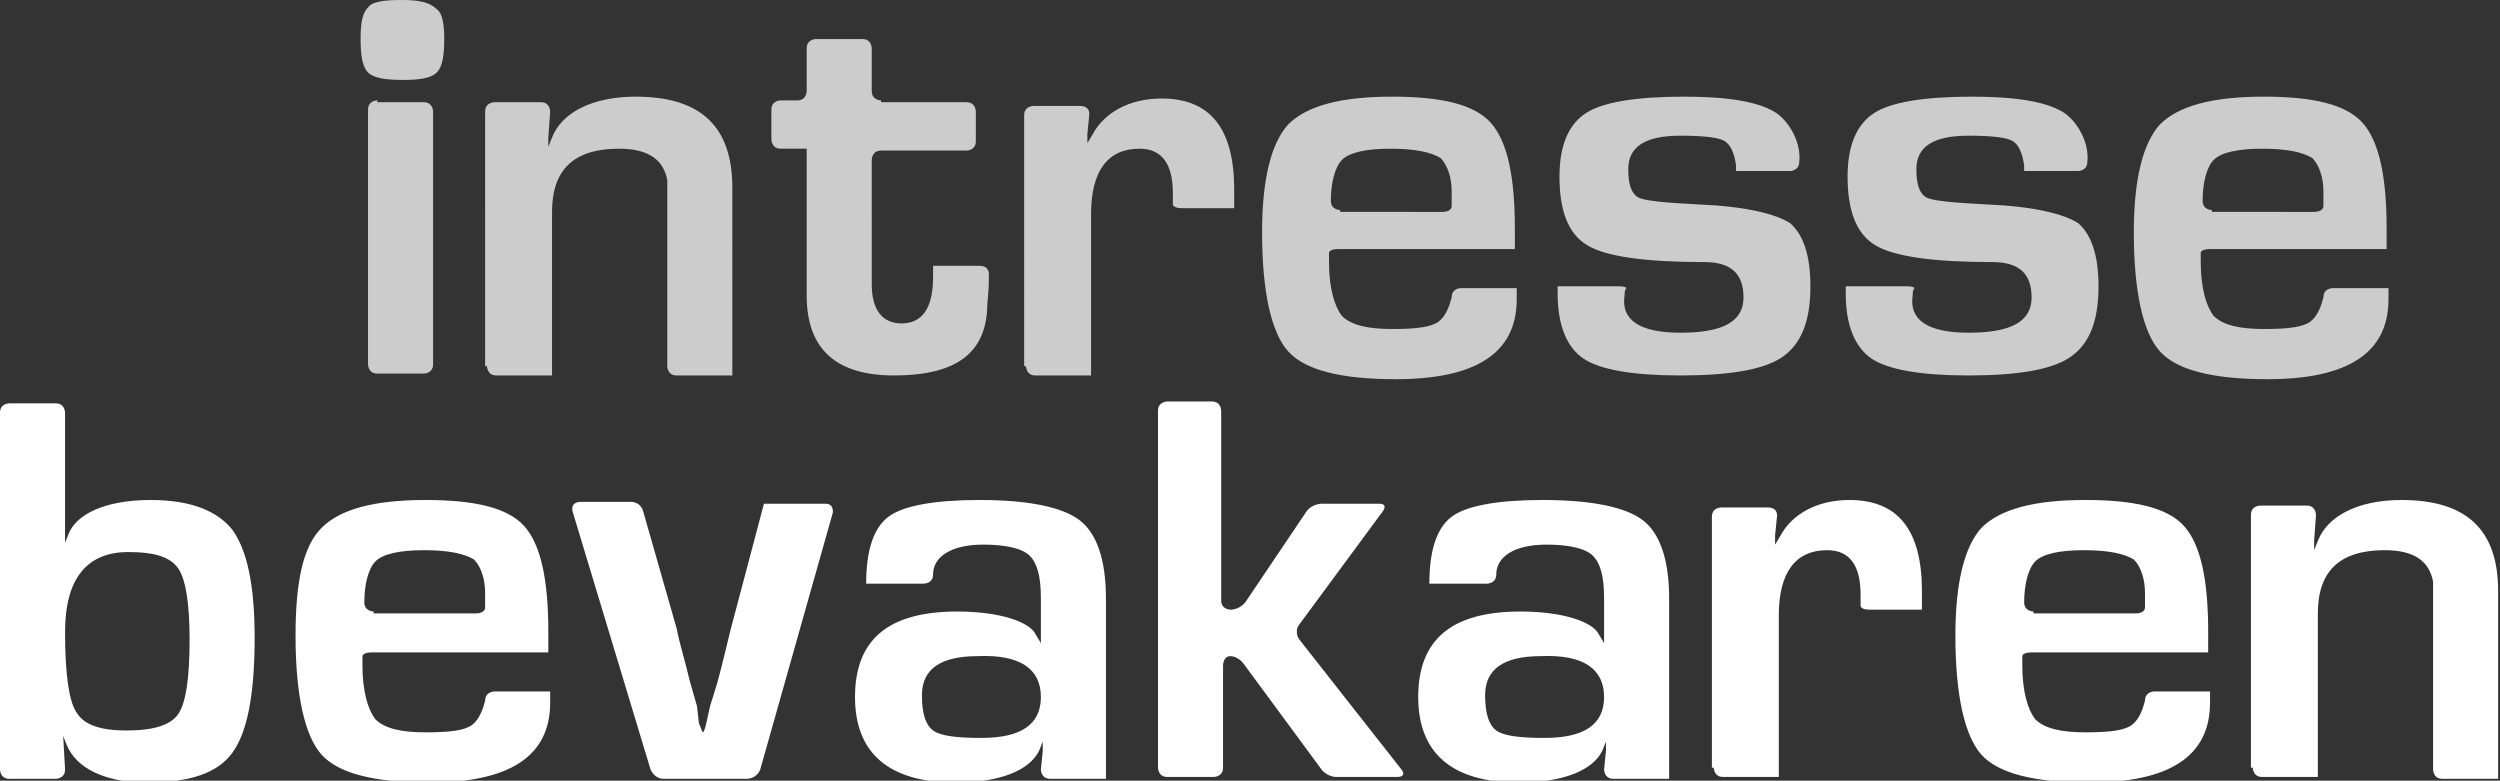
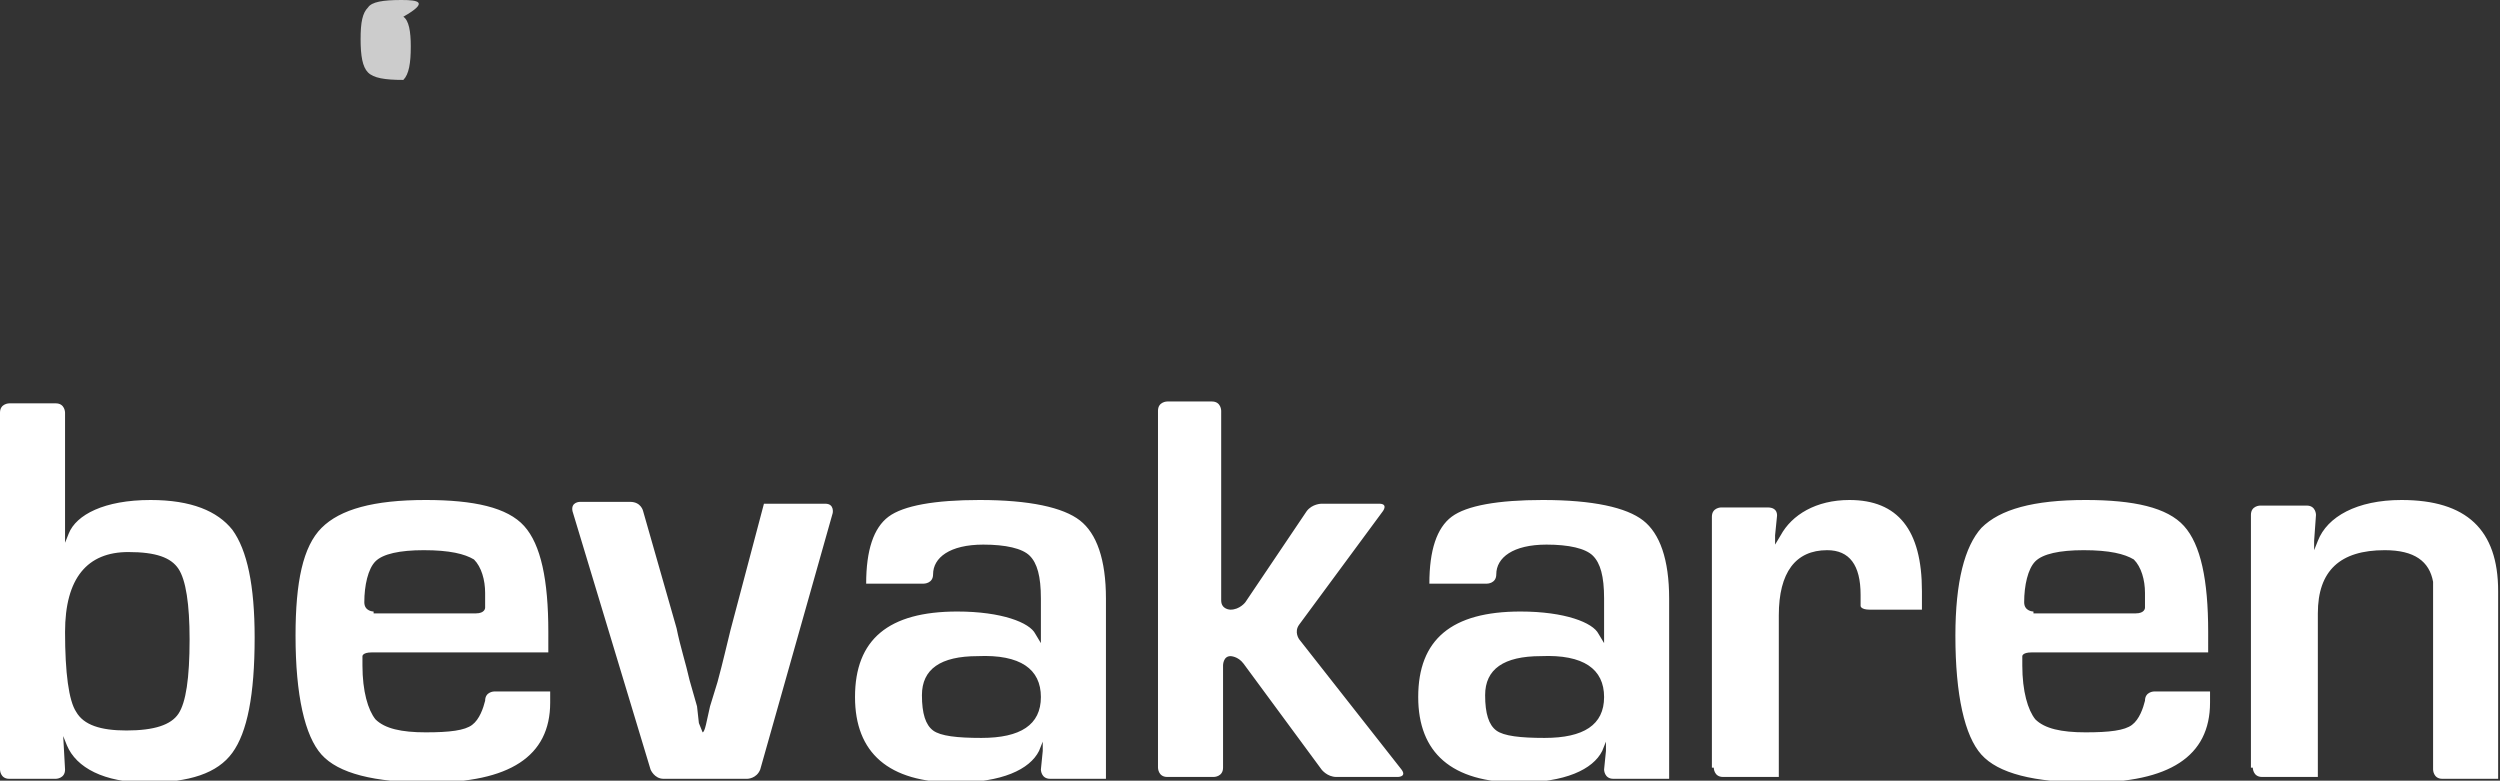
<svg xmlns="http://www.w3.org/2000/svg" version="1.1" id="Lager_1" x="0px" y="0px" viewBox="0 0 134.5 42" style="enable-background:new 0 0 134.5 42;" xml:space="preserve">
  <rect x="0" y="0" width="134.5" height="42" fill="#333333" stroke="none" />
  <style type="text/css">
	.st0{fill:#FFFFFF;}
	.st1{fill:#CCC;}
</style>
  <path class="st0" d="M121.2,41.3c0,0,0,0.5,0.5,0.5h3v-8.8c0-2.3,1.2-3.4,3.6-3.4c1.6,0,2.4,0.6,2.6,1.7l0,0.5c0,0,0,0.5,0,0.8V33  v8.4c0,0,0,0.5,0.5,0.5h3V31.8c0-3.3-1.7-4.9-5.2-4.9c-2.4,0-4,0.9-4.5,2.2c0,0-0.2,0.5-0.2,0.5l0,0c0,0,0,0,0-0.5l0.1-1.4  c0,0,0-0.5-0.5-0.5h-2.5c0,0-0.5,0-0.5,0.5V41.3z M109.4,32.9c0,0-0.5,0-0.5-0.5c0-0.9,0.2-1.8,0.6-2.2s1.3-0.6,2.6-0.6  c1.4,0,2.2,0.2,2.7,0.5c0.4,0.4,0.6,1.1,0.6,1.8c0,0,0,0.5,0,0.7l0,0.1c0,0,0,0.3-0.5,0.3H109.4z M114.7,39  c-0.4,0.3-1.2,0.4-2.5,0.4c-1.3,0-2.2-0.2-2.7-0.7c-0.4-0.5-0.7-1.5-0.7-2.9c0-0.1,0-0.3,0-0.5c0,0,0-0.2,0.5-0.2h9.5V34  c0-2.8-0.4-4.7-1.3-5.7c-0.9-1-2.7-1.4-5.3-1.4c-2.8,0-4.6,0.5-5.6,1.5c-0.9,1-1.4,2.9-1.4,5.8c0,3.2,0.5,5.4,1.4,6.4  c0.9,1,2.8,1.5,5.8,1.5c4.3,0,6.5-1.4,6.5-4.3v-0.6h-3c0,0-0.5,0-0.5,0.5C115.3,38.1,115.1,38.7,114.7,39 M92.2,41.3  c0,0,0,0.5,0.5,0.5h3v-8.7c0-2.3,0.9-3.5,2.6-3.5c1.2,0,1.8,0.8,1.8,2.4c0,0.1,0,0.4,0,0.6c0,0,0,0.2,0.5,0.2h2.8v-1  c0-3.3-1.3-4.9-3.9-4.9c-1.8,0-3.1,0.8-3.7,1.9c0,0-0.3,0.5-0.3,0.5l0,0c0,0,0,0,0-0.5l0.1-1c0,0,0.1-0.5-0.5-0.5h-2.5  c0,0-0.5,0-0.5,0.5V41.3z M86.3,37.5c0,1.5-1.1,2.2-3.2,2.2c-1.3,0-2.2-0.1-2.6-0.4c-0.4-0.3-0.6-0.9-0.6-1.9c0-1.4,1-2.1,3-2.1  C85.2,35.2,86.3,36,86.3,37.5 M83.2,29.3c1.2,0,2.1,0.2,2.5,0.6c0.4,0.4,0.6,1.1,0.6,2.3v2.4h0c0,0,0,0-0.3-0.5  c-0.3-0.6-1.8-1.2-4.2-1.2c-3.7,0-5.5,1.5-5.5,4.6c0,3,1.8,4.6,5.4,4.6c2.5,0,4-0.7,4.5-1.7c0,0,0.2-0.5,0.2-0.5l0,0c0,0,0,0,0,0.5  l-0.1,1c0,0,0,0.5,0.5,0.5h3v-9.7c0-2.1-0.5-3.5-1.4-4.2c-0.9-0.7-2.7-1.1-5.4-1.1c-2.4,0-4.1,0.3-4.9,0.9c-0.8,0.6-1.2,1.8-1.2,3.6  H80c0,0,0.5,0,0.5-0.5C80.5,30,81.4,29.3,83.2,29.3 M62.8,21.6c0,0-0.5,0-0.5,0.5v19.2c0,0,0,0.5,0.5,0.5h2.5c0,0,0.5,0,0.5-0.5  v-5.5c0,0,0-0.5,0.4-0.5c0,0,0.4,0,0.7,0.4l4.2,5.7c0,0,0.3,0.4,0.8,0.4h3.3c0,0,0.5,0,0.2-0.4l-5.5-7c0,0-0.3-0.4,0-0.8l4.5-6.1  c0,0,0.3-0.4-0.2-0.4h-3.1c0,0-0.5,0-0.8,0.4L67,32.4c0,0-0.3,0.4-0.8,0.4c0,0-0.5,0-0.5-0.5V22.1c0,0,0-0.5-0.5-0.5H62.8z M56,37.5  c0,1.5-1.1,2.2-3.2,2.2c-1.3,0-2.2-0.1-2.6-0.4c-0.4-0.3-0.6-0.9-0.6-1.9c0-1.4,1-2.1,3-2.1C54.9,35.2,56,36,56,37.5 M52.9,29.3  c1.2,0,2.1,0.2,2.5,0.6c0.4,0.4,0.6,1.1,0.6,2.3v2.4h0c0,0,0,0-0.3-0.5c-0.3-0.6-1.8-1.2-4.2-1.2c-3.7,0-5.5,1.5-5.5,4.6  c0,3,1.8,4.6,5.4,4.6c2.5,0,4-0.7,4.5-1.7c0,0,0.2-0.5,0.2-0.5l0,0c0,0,0,0,0,0.5l-0.1,1c0,0,0,0.5,0.5,0.5h3v-9.7  c0-2.1-0.5-3.5-1.4-4.2c-0.9-0.7-2.7-1.1-5.4-1.1c-2.4,0-4.1,0.3-4.9,0.9c-0.8,0.6-1.2,1.8-1.2,3.6h3.1c0,0,0.5,0,0.5-0.5  C50.2,30,51.1,29.3,52.9,29.3 M41.1,27.1l-1.8,6.8c-0.2,0.8-0.4,1.7-0.7,2.8L38.2,38L38,38.9c0,0-0.1,0.5-0.2,0.5c0,0,0,0-0.2-0.5  L37.5,38l-0.4-1.4c-0.2-0.9-0.5-1.8-0.7-2.8l-1.8-6.3c0,0-0.1-0.5-0.7-0.5h-2.7c0,0-0.5,0-0.4,0.5L35,41.4c0,0,0.2,0.5,0.7,0.5h4.5  c0,0,0.5,0,0.7-0.5l3.9-13.8c0,0,0.1-0.5-0.4-0.5H41.1z M20.1,32.9c0,0-0.5,0-0.5-0.5c0-0.9,0.2-1.8,0.6-2.2  c0.4-0.4,1.3-0.6,2.6-0.6c1.4,0,2.2,0.2,2.7,0.5c0.4,0.4,0.6,1.1,0.6,1.8c0,0,0,0.5,0,0.7l0,0.1c0,0,0,0.3-0.5,0.3H20.1z M25.4,39  c-0.4,0.3-1.2,0.4-2.5,0.4c-1.3,0-2.2-0.2-2.7-0.7c-0.4-0.5-0.7-1.5-0.7-2.9c0-0.1,0-0.3,0-0.5c0,0,0-0.2,0.5-0.2h9.5V34  c0-2.8-0.4-4.7-1.3-5.7c-0.9-1-2.7-1.4-5.3-1.4c-2.8,0-4.6,0.5-5.6,1.5c-1,1-1.4,2.9-1.4,5.8c0,3.2,0.5,5.4,1.4,6.4  c0.9,1,2.8,1.5,5.8,1.5c4.3,0,6.5-1.4,6.5-4.3v-0.6h-3c0,0-0.5,0-0.5,0.5C26,38.1,25.8,38.7,25.4,39 M9.6,30.6  c0.4,0.6,0.6,1.9,0.6,3.8c0,2.1-0.2,3.4-0.6,4c-0.4,0.6-1.3,0.9-2.8,0.9c-1.4,0-2.3-0.3-2.7-1c-0.4-0.6-0.6-2.1-0.6-4.3  c0-2.9,1.2-4.3,3.4-4.3C8.4,29.7,9.2,30,9.6,30.6 M3,41.9c0,0,0.5,0,0.5-0.5l-0.1-1.8h0c0,0,0,0,0.2,0.5c0.5,1.2,2,2,4.3,2  c2.3,0,3.8-0.5,4.6-1.6c0.8-1.1,1.2-3.1,1.2-6.2c0-2.8-0.4-4.7-1.2-5.8c-0.8-1-2.2-1.6-4.4-1.6c-2.5,0-4,0.8-4.4,1.8  c0,0-0.2,0.5-0.2,0.5l0,0c0,0,0,0,0-0.5v-6.5c0,0,0-0.5-0.5-0.5H0.5c0,0-0.5,0-0.5,0.5v19.2c0,0,0,0.5,0.5,0.5H3z" />
-   <path class="st1" d="M119,11.3c0,0-0.5,0-0.5-0.5c0-0.9,0.2-1.8,0.6-2.2c0.4-0.4,1.3-0.6,2.6-0.6c1.4,0,2.2,0.2,2.7,0.5  c0.4,0.4,0.6,1.1,0.6,1.8c0,0,0,0.5,0,0.7l0,0.1c0,0,0,0.3-0.5,0.3H119z M124.3,17.3c-0.4,0.3-1.2,0.4-2.5,0.4  c-1.3,0-2.2-0.2-2.7-0.7c-0.4-0.5-0.7-1.5-0.7-2.9c0-0.1,0-0.3,0-0.5c0,0,0-0.2,0.5-0.2h9.5v-1.1c0-2.8-0.4-4.7-1.3-5.7  c-0.9-1-2.7-1.4-5.3-1.4c-2.8,0-4.6,0.5-5.6,1.5c-0.9,1-1.4,2.9-1.4,5.8c0,3.2,0.5,5.4,1.4,6.4c0.9,1,2.8,1.5,5.8,1.5  c4.3,0,6.5-1.4,6.5-4.3v-0.6h-3c0,0-0.5,0-0.5,0.5C124.9,16.4,124.7,17,124.3,17.3 M111.1,6.1c-0.9-0.6-2.5-0.9-5-0.9  c-2.6,0-4.4,0.3-5.3,0.9s-1.4,1.7-1.4,3.4c0,1.9,0.5,3.1,1.5,3.7c1,0.6,3.1,0.9,6.3,0.9c1.4,0,2.1,0.6,2.1,1.9  c0,1.3-1.1,1.9-3.4,1.9c-2.2,0-3.2-0.7-3-2c0-0.1,0-0.3,0.1-0.4c0,0,0-0.1-0.5-0.1h-3.2v0.4c0,1.7,0.5,2.9,1.4,3.5  c0.9,0.6,2.7,0.9,5.2,0.9c2.6,0,4.5-0.3,5.5-1c1-0.7,1.5-1.9,1.5-3.8c0-1.7-0.4-2.8-1.1-3.4c-0.8-0.5-2.4-0.9-4.9-1  c-1.9-0.1-3-0.2-3.3-0.4c-0.3-0.2-0.5-0.6-0.5-1.5c0-1.2,0.9-1.8,2.8-1.8c1.3,0,2.1,0.1,2.4,0.3c0.3,0.2,0.5,0.6,0.6,1.3  c0,0.1,0,0.2,0,0.3h2.9c0,0,0.5,0,0.5-0.5C112.4,7.8,111.9,6.7,111.1,6.1 M95.6,6.1c-0.9-0.6-2.5-0.9-5-0.9c-2.6,0-4.4,0.3-5.3,0.9  s-1.4,1.7-1.4,3.4c0,1.9,0.5,3.1,1.5,3.7c1,0.6,3.1,0.9,6.3,0.9c1.4,0,2.1,0.6,2.1,1.9c0,1.3-1.1,1.9-3.4,1.9c-2.2,0-3.2-0.7-3-2  c0-0.1,0-0.3,0.1-0.4c0,0,0-0.1-0.5-0.1h-3.2v0.4c0,1.7,0.5,2.9,1.4,3.5c0.9,0.6,2.7,0.9,5.2,0.9c2.6,0,4.5-0.3,5.5-1  s1.5-1.9,1.5-3.8c0-1.7-0.4-2.8-1.1-3.4c-0.8-0.5-2.4-0.9-4.9-1c-1.9-0.1-3-0.2-3.3-0.4c-0.3-0.2-0.5-0.6-0.5-1.5  c0-1.2,0.9-1.8,2.8-1.8c1.3,0,2.1,0.1,2.4,0.3c0.3,0.2,0.5,0.6,0.6,1.3c0,0.1,0,0.2,0,0.3h2.9c0,0,0.5,0,0.5-0.5  C96.9,7.8,96.4,6.7,95.6,6.1 M72.1,11.3c0,0-0.5,0-0.5-0.5c0-0.9,0.2-1.8,0.6-2.2c0.4-0.4,1.3-0.6,2.6-0.6c1.4,0,2.2,0.2,2.7,0.5  c0.4,0.4,0.6,1.1,0.6,1.8c0,0,0,0.5,0,0.7l0,0.1c0,0,0,0.3-0.5,0.3H72.1z M77.4,17.3c-0.4,0.3-1.2,0.4-2.5,0.4  c-1.3,0-2.2-0.2-2.7-0.7c-0.4-0.5-0.7-1.5-0.7-2.9c0-0.1,0-0.3,0-0.5c0,0,0-0.2,0.5-0.2h9.5v-1.1c0-2.8-0.4-4.7-1.3-5.7  c-0.9-1-2.7-1.4-5.3-1.4c-2.8,0-4.6,0.5-5.6,1.5c-0.9,1-1.4,2.9-1.4,5.8c0,3.2,0.5,5.4,1.4,6.4c0.9,1,2.8,1.5,5.8,1.5  c4.3,0,6.5-1.4,6.5-4.3v-0.6h-3c0,0-0.5,0-0.5,0.5C78,16.4,77.8,17,77.4,17.3 M55.2,19.7c0,0,0,0.5,0.5,0.5h3v-8.7  c0-2.3,0.9-3.5,2.6-3.5c1.2,0,1.8,0.8,1.8,2.4c0,0.1,0,0.4,0,0.6c0,0,0,0.2,0.5,0.2h2.8v-1c0-3.3-1.3-4.9-3.9-4.9  c-1.8,0-3.1,0.8-3.7,1.9c0,0-0.3,0.5-0.3,0.5l0,0c0,0,0,0,0-0.5l0.1-1c0,0,0.1-0.5-0.5-0.5h-2.5c0,0-0.5,0-0.5,0.5V19.7z M47.4,5.4  c0,0-0.5,0-0.5-0.5V2.6c0,0,0-0.5-0.5-0.5h-2.5c0,0-0.5,0-0.5,0.5v2.3c0,0,0,0.5-0.5,0.5h-0.9c0,0-0.5,0-0.5,0.5v1.6  c0,0,0,0.5,0.5,0.5h1.4v7.9c0,2.9,1.6,4.3,4.7,4.3c3.2,0,4.8-1.1,5-3.4c0-0.5,0.1-1.1,0.1-1.7v-0.4c0,0,0-0.4-0.5-0.4h-2.5v0.6  c0,1.7-0.6,2.5-1.7,2.5c-1,0-1.6-0.7-1.6-2.1V8.6c0,0,0-0.5,0.5-0.5H52c0,0,0.5,0,0.5-0.5V6c0,0,0-0.5-0.5-0.5H47.4z M26.2,19.7  c0,0,0,0.5,0.5,0.5h3v-8.8c0-2.3,1.2-3.4,3.6-3.4c1.6,0,2.4,0.6,2.6,1.7l0,0.5c0,0,0,0.5,0,0.8v0.3v8.4c0,0,0,0.5,0.5,0.5h3V10.1  c0-3.3-1.7-4.9-5.2-4.9c-2.4,0-4,0.9-4.5,2.2c0,0-0.2,0.5-0.2,0.5l0,0c0,0,0,0,0-0.5l0.1-1.4c0,0,0-0.5-0.5-0.5h-2.5  c0,0-0.5,0-0.5,0.5V19.7z M20.3,5.4c0,0-0.5,0-0.5,0.5v13.7c0,0,0,0.5,0.5,0.5h2.5c0,0,0.5,0,0.5-0.5V6c0,0,0-0.5-0.5-0.5H20.3z" />
-   <path class="st1" d="M19.8,0.4c-0.3,0.3-0.4,0.8-0.4,1.7c0,0.9,0.1,1.5,0.4,1.8c0.3,0.3,0.9,0.4,1.9,0.4c0.9,0,1.5-0.1,1.8-0.4  c0.3-0.3,0.4-0.9,0.4-1.8c0-0.8-0.1-1.4-0.4-1.6C23.1,0.1,22.5,0,21.6,0C20.6,0,20,0.1,19.8,0.4" />
+   <path class="st1" d="M19.8,0.4c-0.3,0.3-0.4,0.8-0.4,1.7c0,0.9,0.1,1.5,0.4,1.8c0.3,0.3,0.9,0.4,1.9,0.4c0.3-0.3,0.4-0.9,0.4-1.8c0-0.8-0.1-1.4-0.4-1.6C23.1,0.1,22.5,0,21.6,0C20.6,0,20,0.1,19.8,0.4" />
</svg>